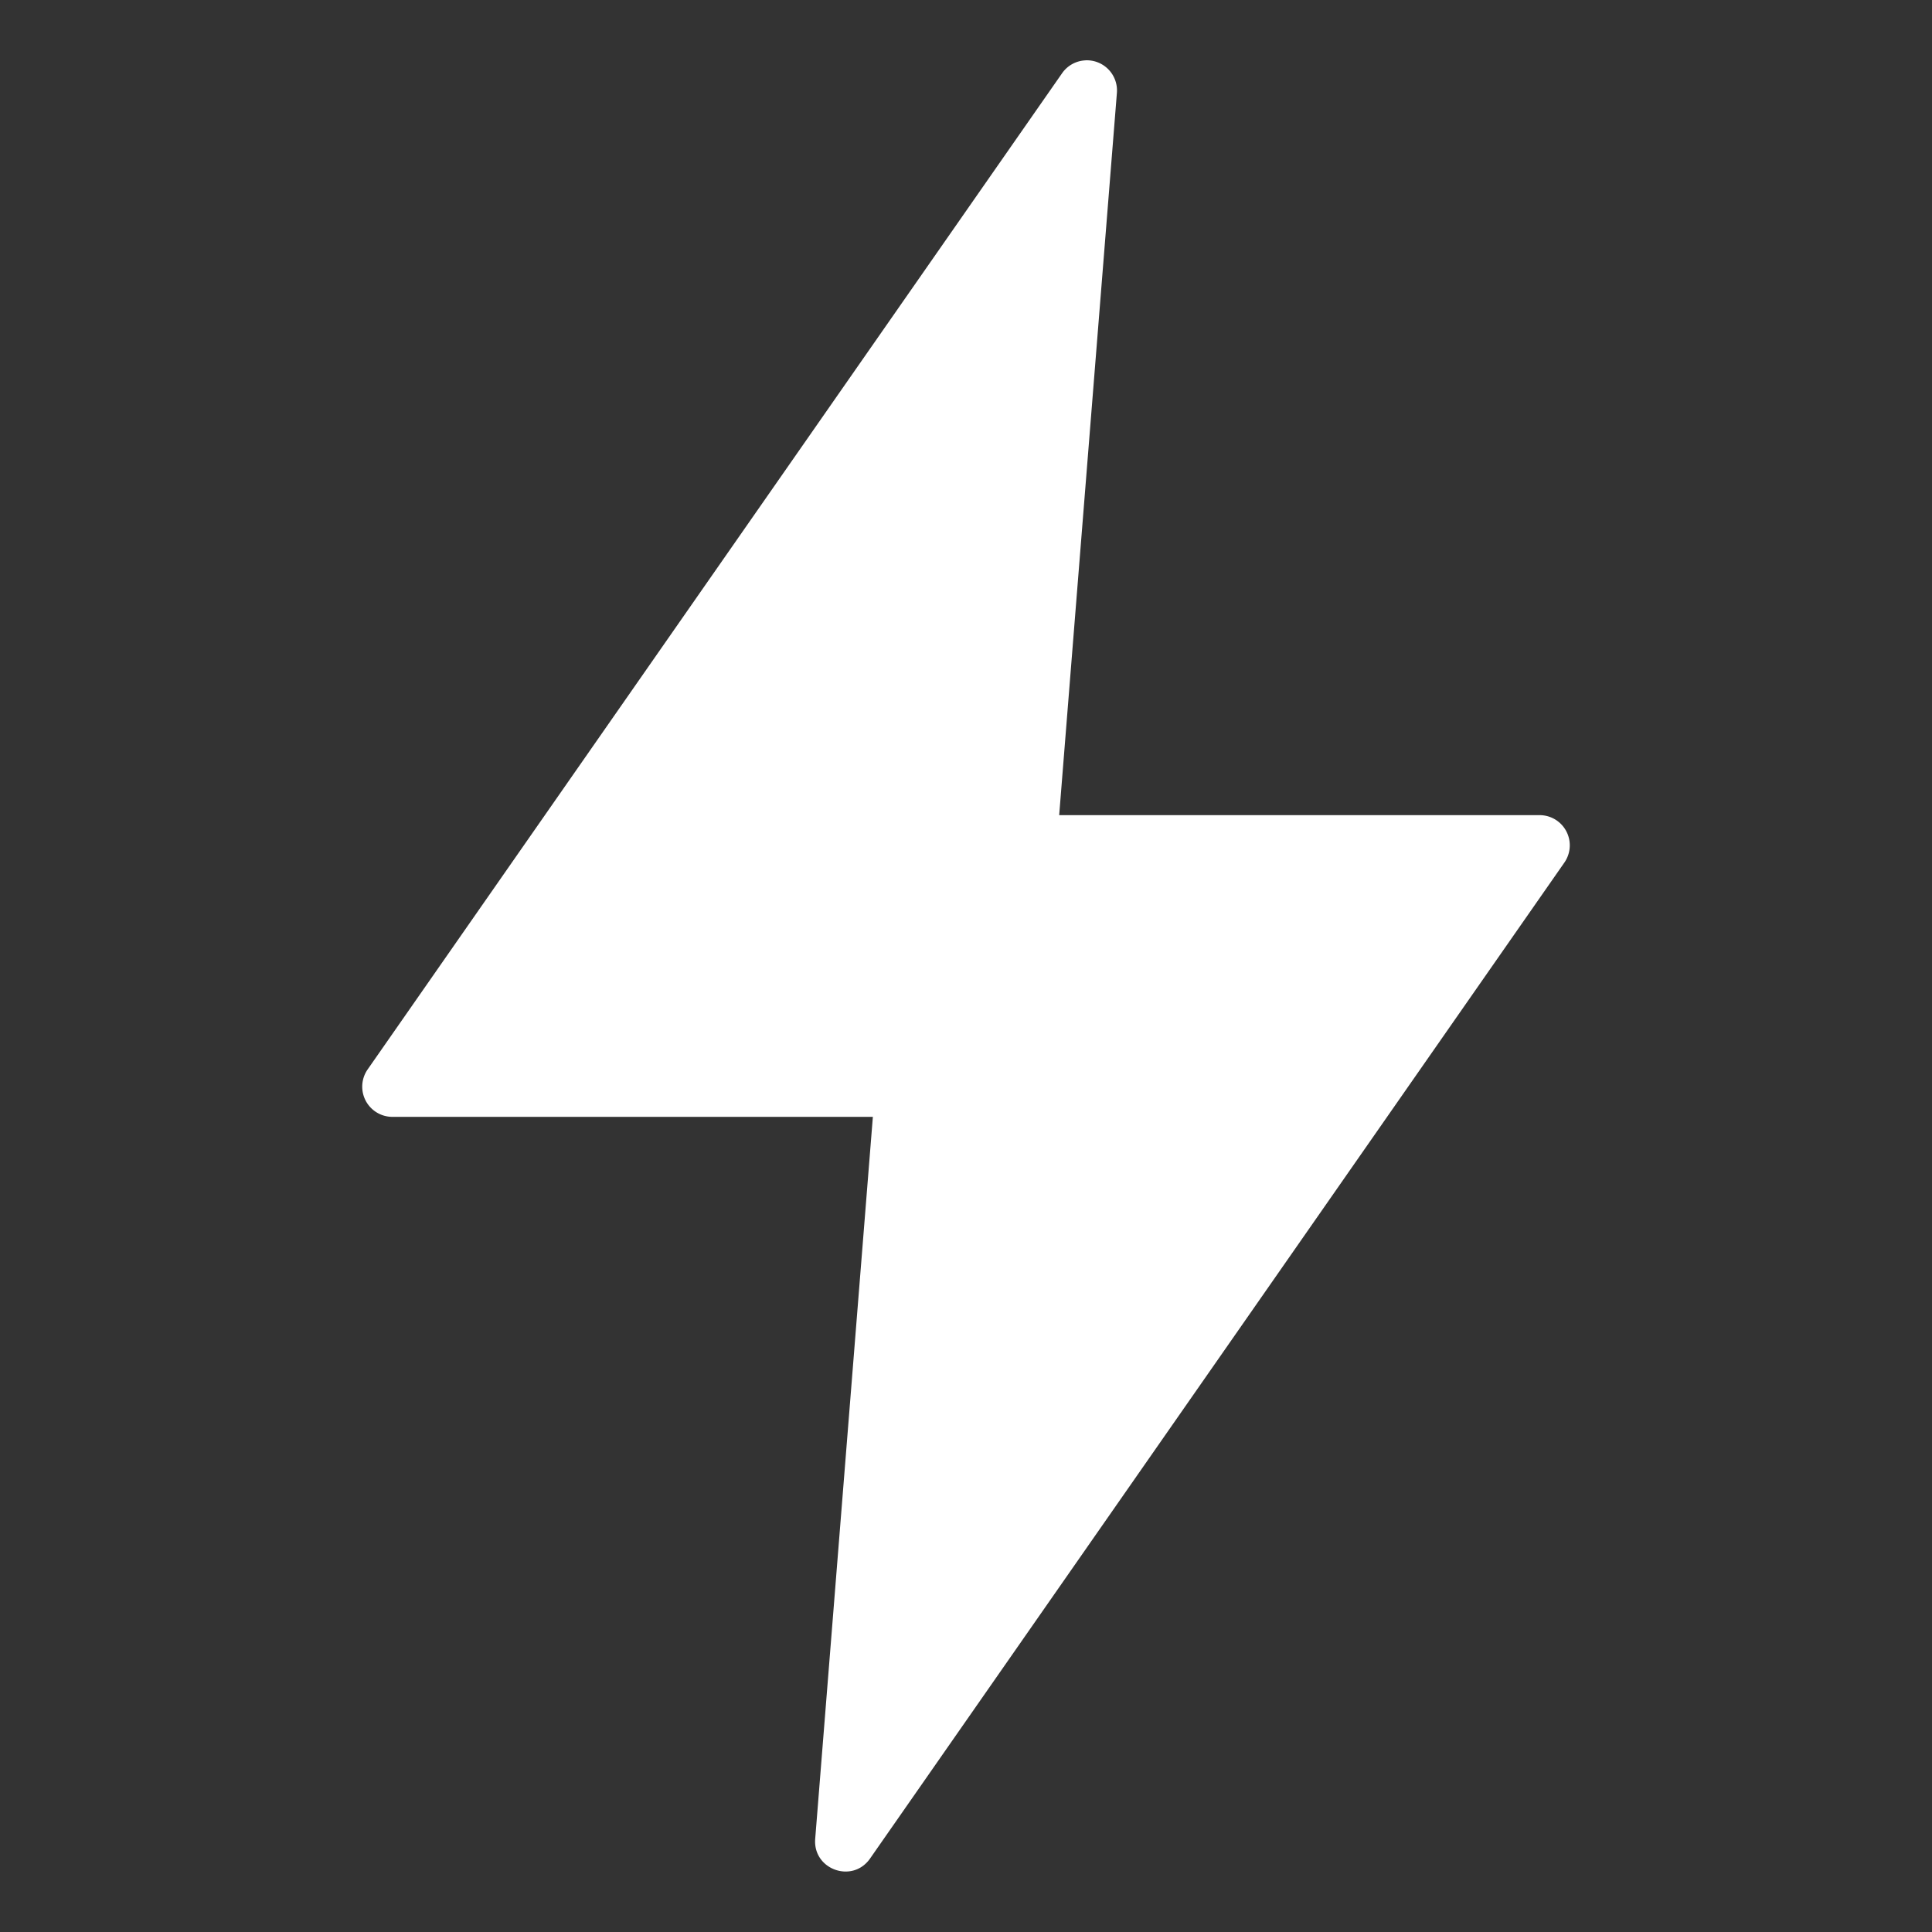
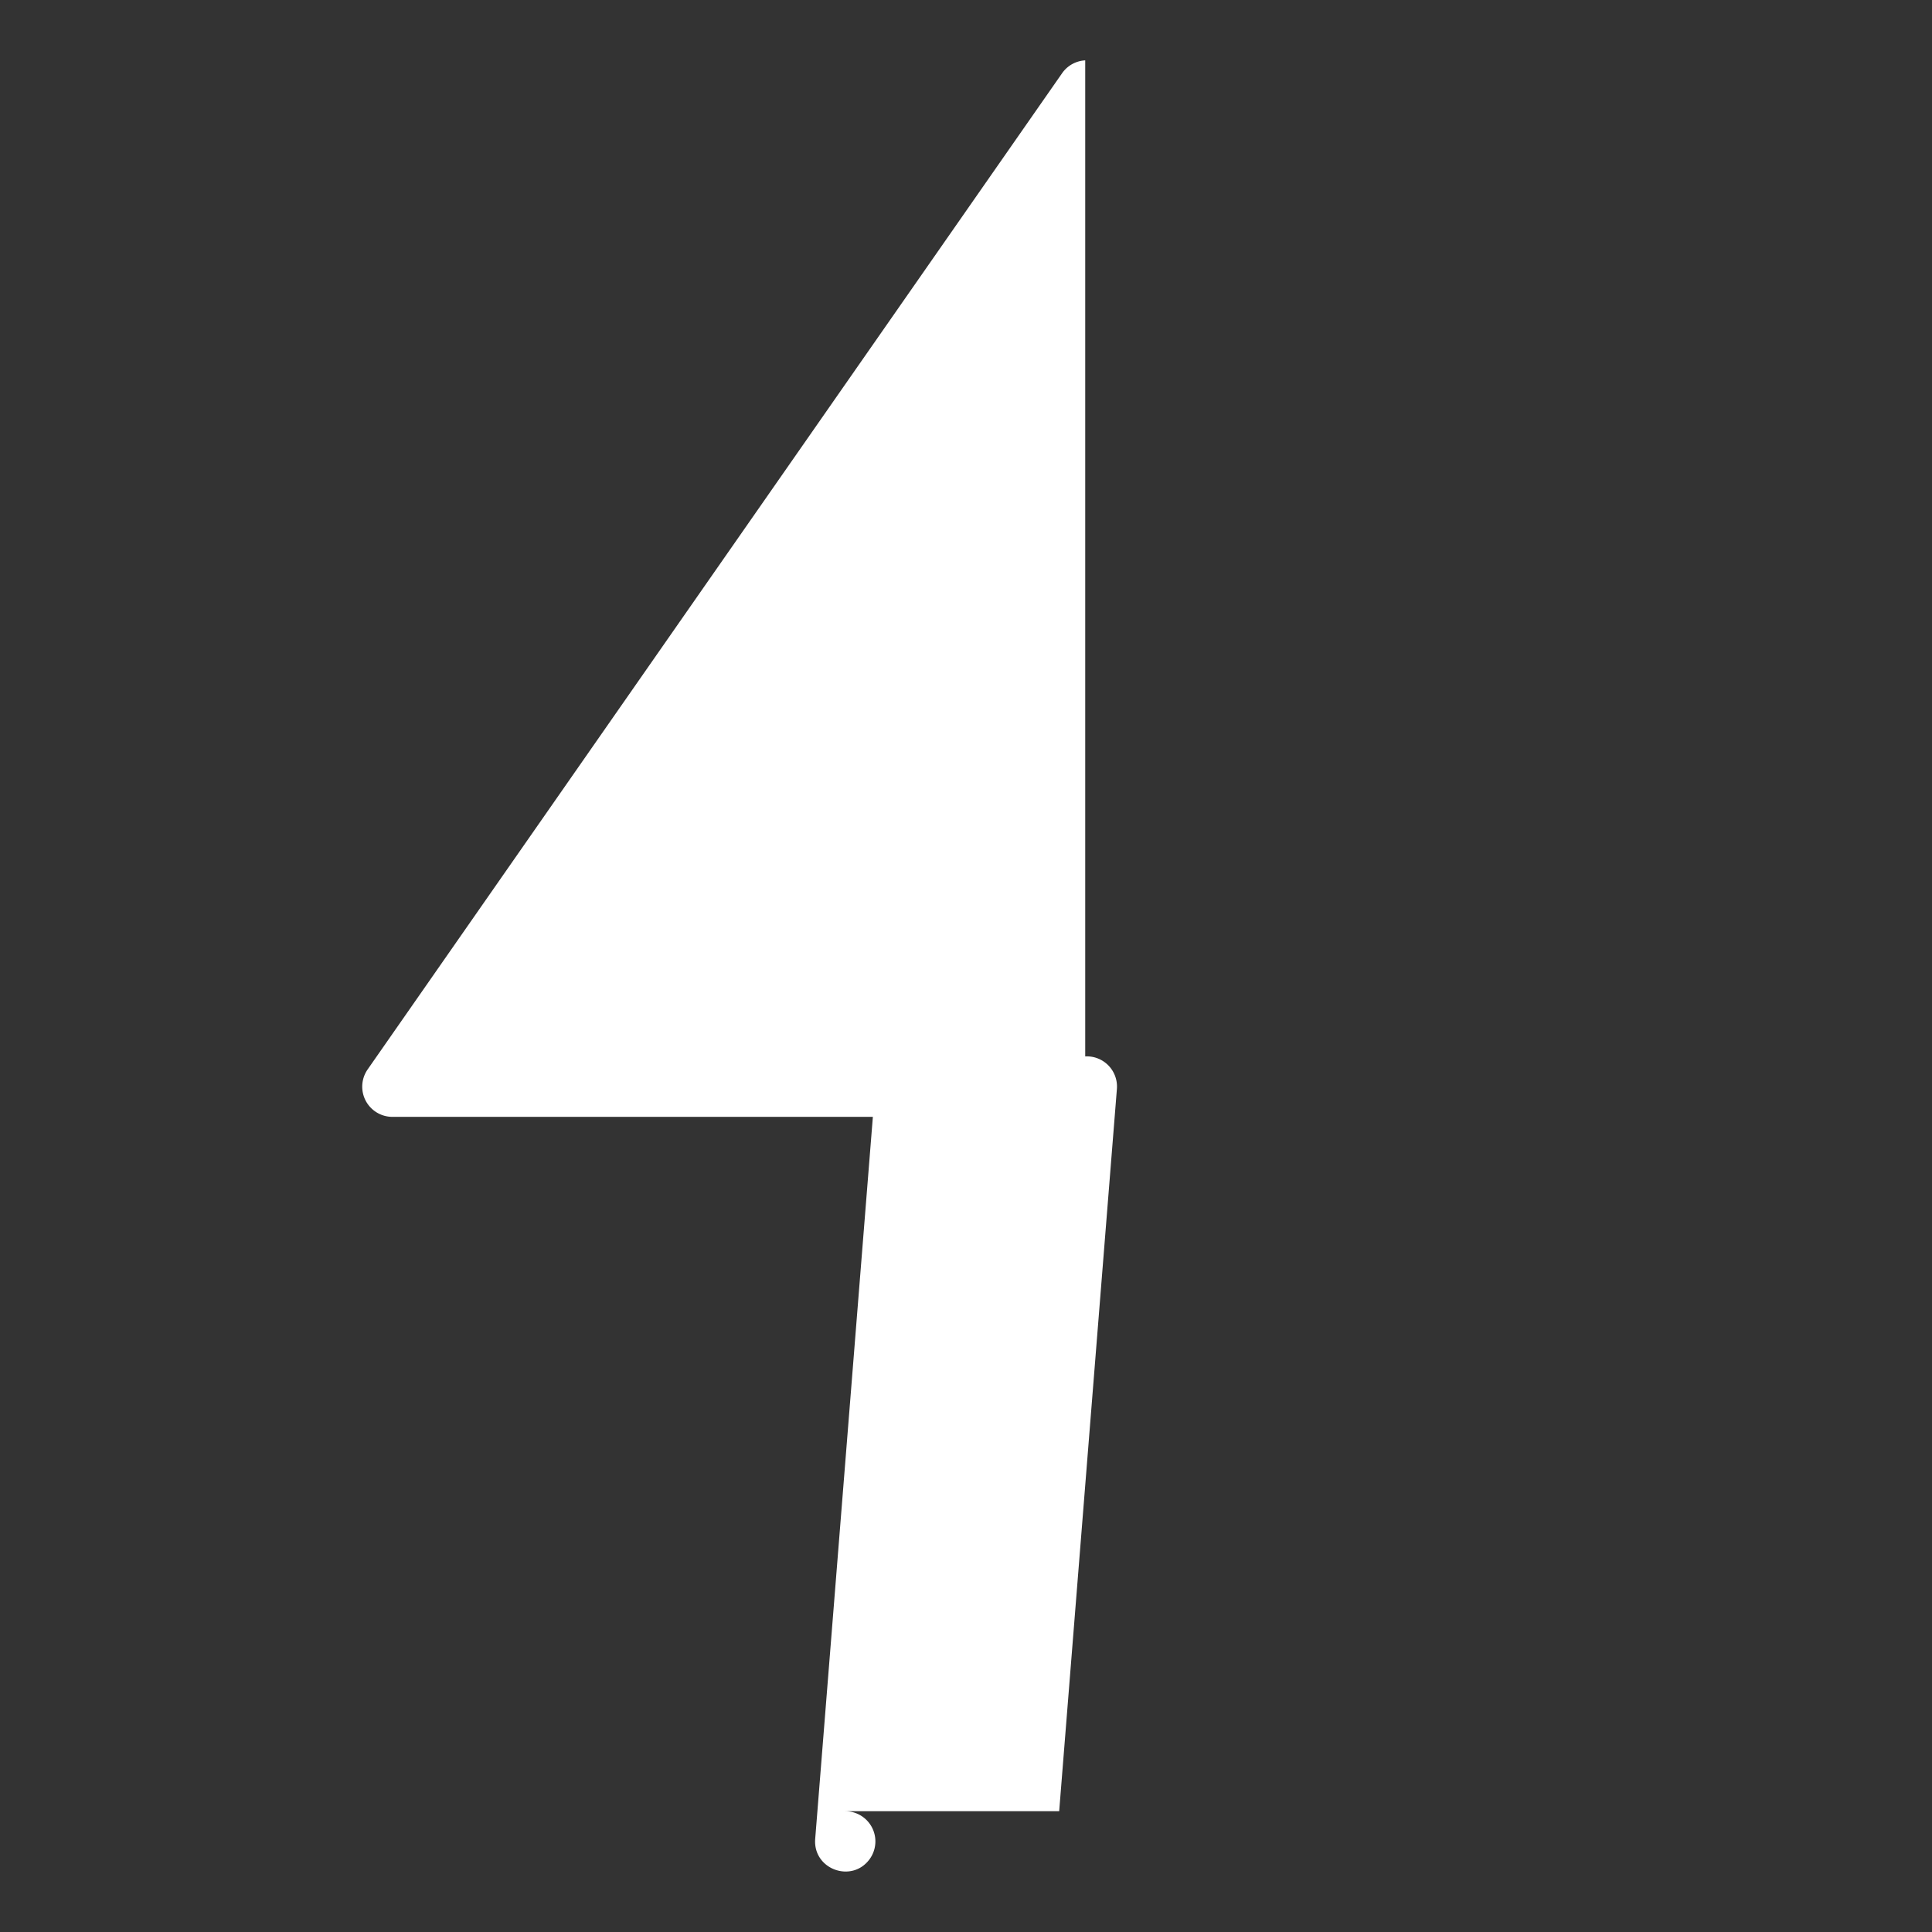
<svg xmlns="http://www.w3.org/2000/svg" width="48" height="48" fill="none">
  <rect width="100%" height="100%" fill="#333333" stroke="none" />
-   <path d="M26.962 1.5a.747.747 0 00-.575.32L9.135 26.568a.75.75 0 00.615 1.18h11.936L20.253 45.69c-.056.759.923 1.11 1.361.488l17.252-24.747a.75.75 0 00-.614-1.179H26.315l1.434-17.944a.75.75 0 00-.787-.809z" fill="#fff" />
+   <path d="M26.962 1.5a.747.747 0 00-.575.32L9.135 26.568a.75.75 0 00.615 1.18h11.936L20.253 45.69c-.056.759.923 1.11 1.361.488a.75.75 0 00-.614-1.179H26.315l1.434-17.944a.75.75 0 00-.787-.809z" fill="#fff" />
</svg>